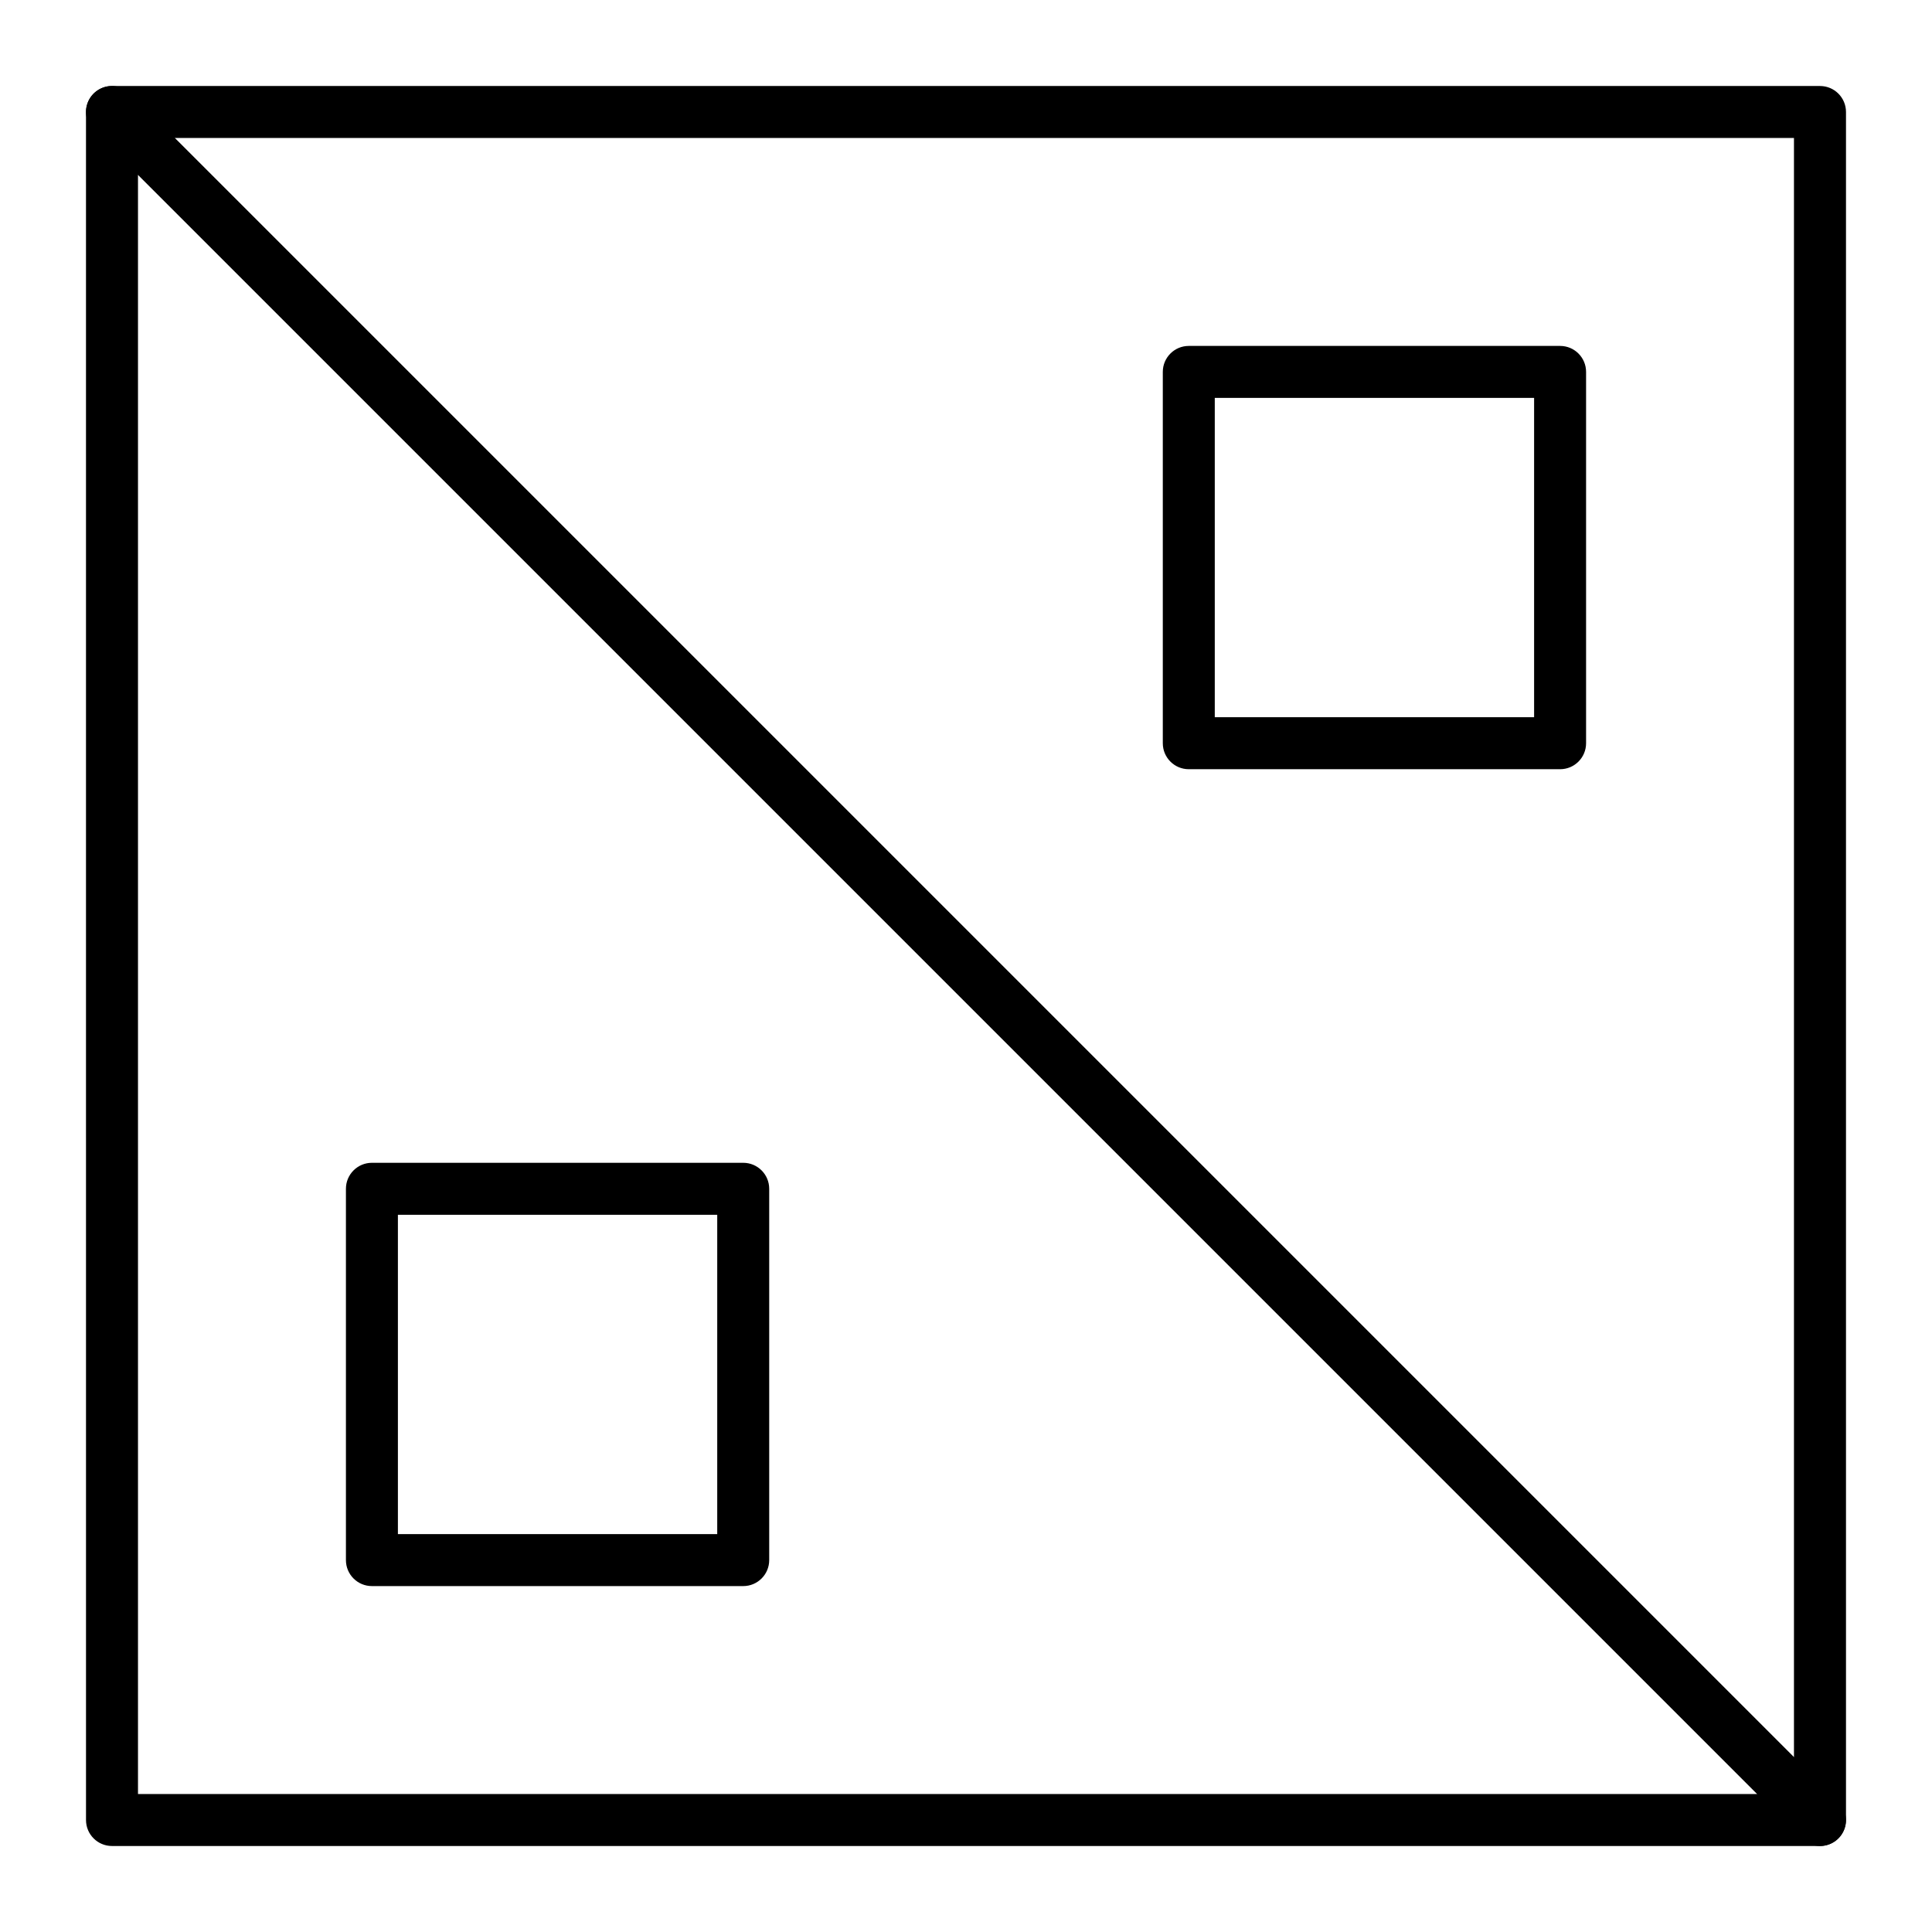
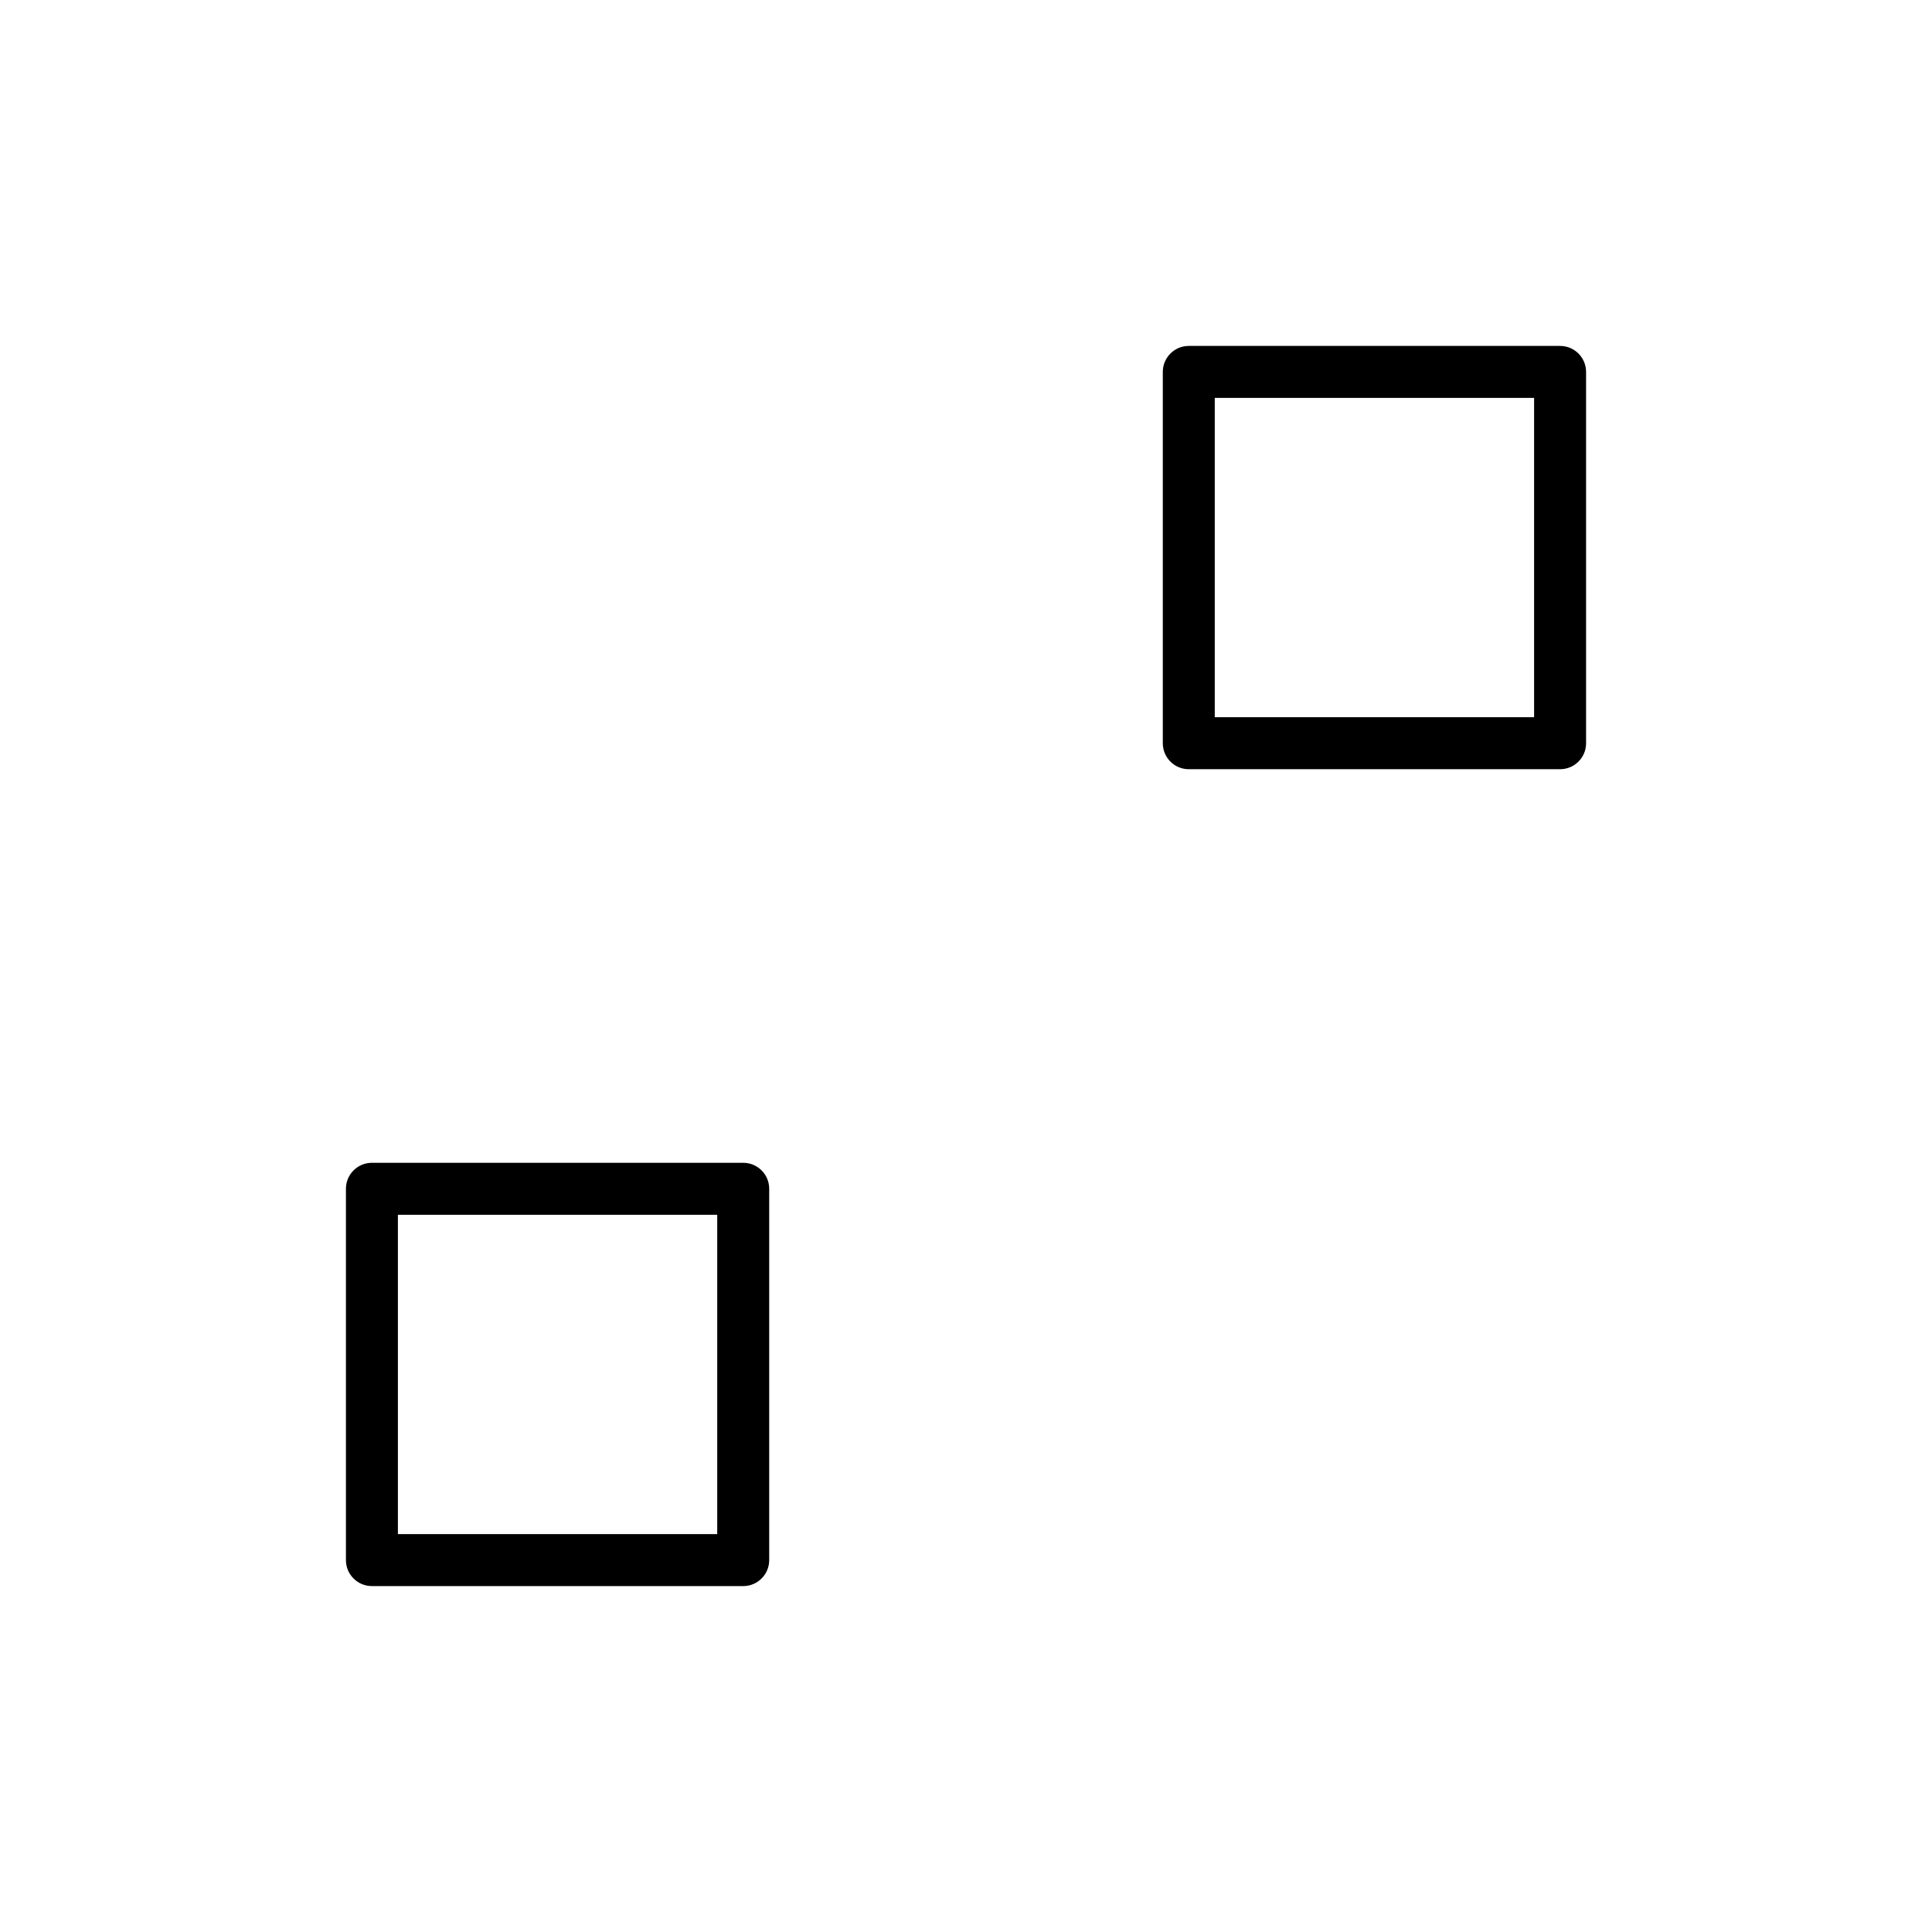
<svg xmlns="http://www.w3.org/2000/svg" fill="#000000" width="800px" height="800px" version="1.1" viewBox="144 144 512 512">
  <g>
    <path d="m557.44 347.85h-98.398c-3.805 0-6.887-3.082-6.887-6.887v-98.402c0-3.805 3.082-6.887 6.887-6.887h98.398c3.805 0 6.887 3.082 6.887 6.887v98.398c0.004 3.805-3.082 6.891-6.887 6.891zm-91.512-13.777h84.625v-84.625h-84.625z" />
    <path d="m340.96 564.33h-98.398c-3.805 0-6.887-3.082-6.887-6.887v-98.402c0-3.805 3.082-6.887 6.887-6.887h98.398c3.805 0 6.887 3.082 6.887 6.887v98.398c0.004 3.805-3.082 6.891-6.887 6.891zm-91.512-13.777h84.625v-84.625h-84.625z" />
-     <path d="m626.32 633.21h-452.64c-3.805 0-6.887-3.082-6.887-6.887l-0.004-452.64c0-2.785 1.68-5.297 4.25-6.363 2.574-1.066 5.535-0.477 7.508 1.492l452.64 452.64c1.969 1.969 2.559 4.934 1.492 7.508-1.062 2.574-3.574 4.25-6.359 4.25zm-445.75-13.777h429.12l-429.12-429.12z" />
-     <path d="m626.32 633.21c-1.793 0-3.555-0.699-4.871-2.016l-452.64-452.64c-1.969-1.969-2.559-4.934-1.492-7.508 1.062-2.574 3.574-4.254 6.363-4.254h452.64c3.805 0 6.887 3.082 6.887 6.887v452.64c0 2.785-1.676 5.297-4.25 6.363-0.855 0.355-1.75 0.527-2.637 0.527zm-436.02-452.64 429.12 429.12v-429.12z" />
  </g>
</svg>